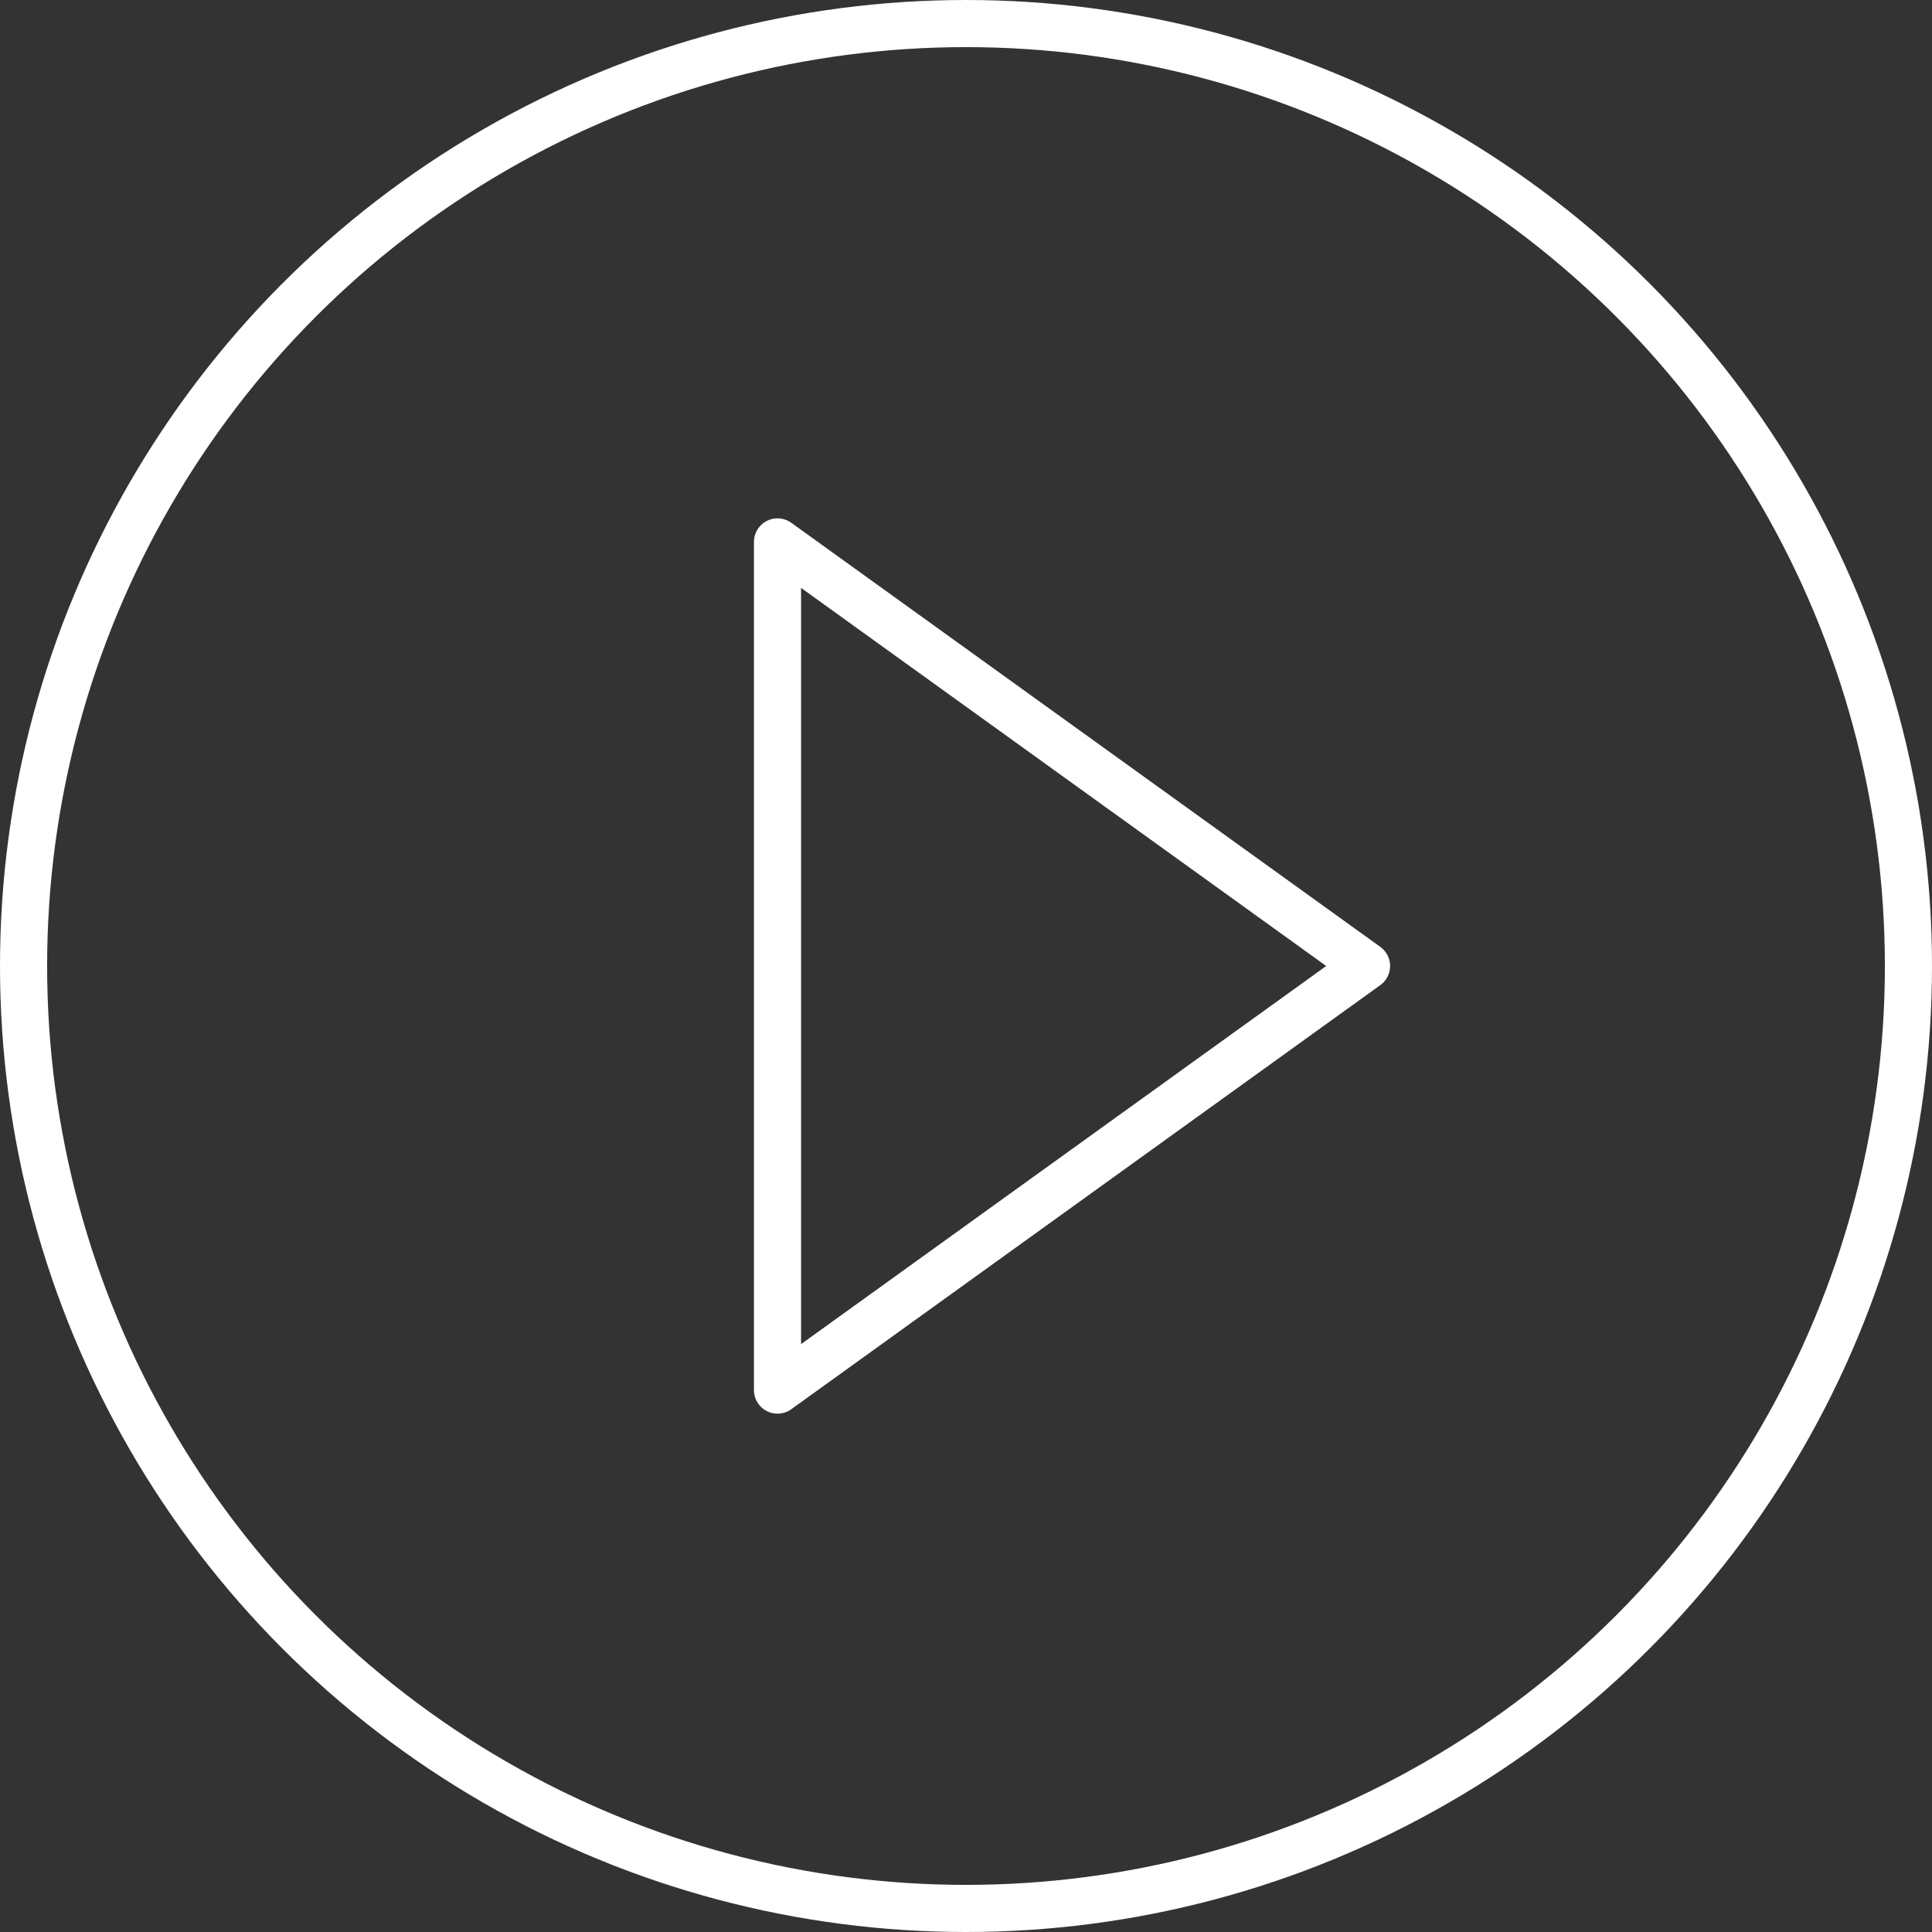
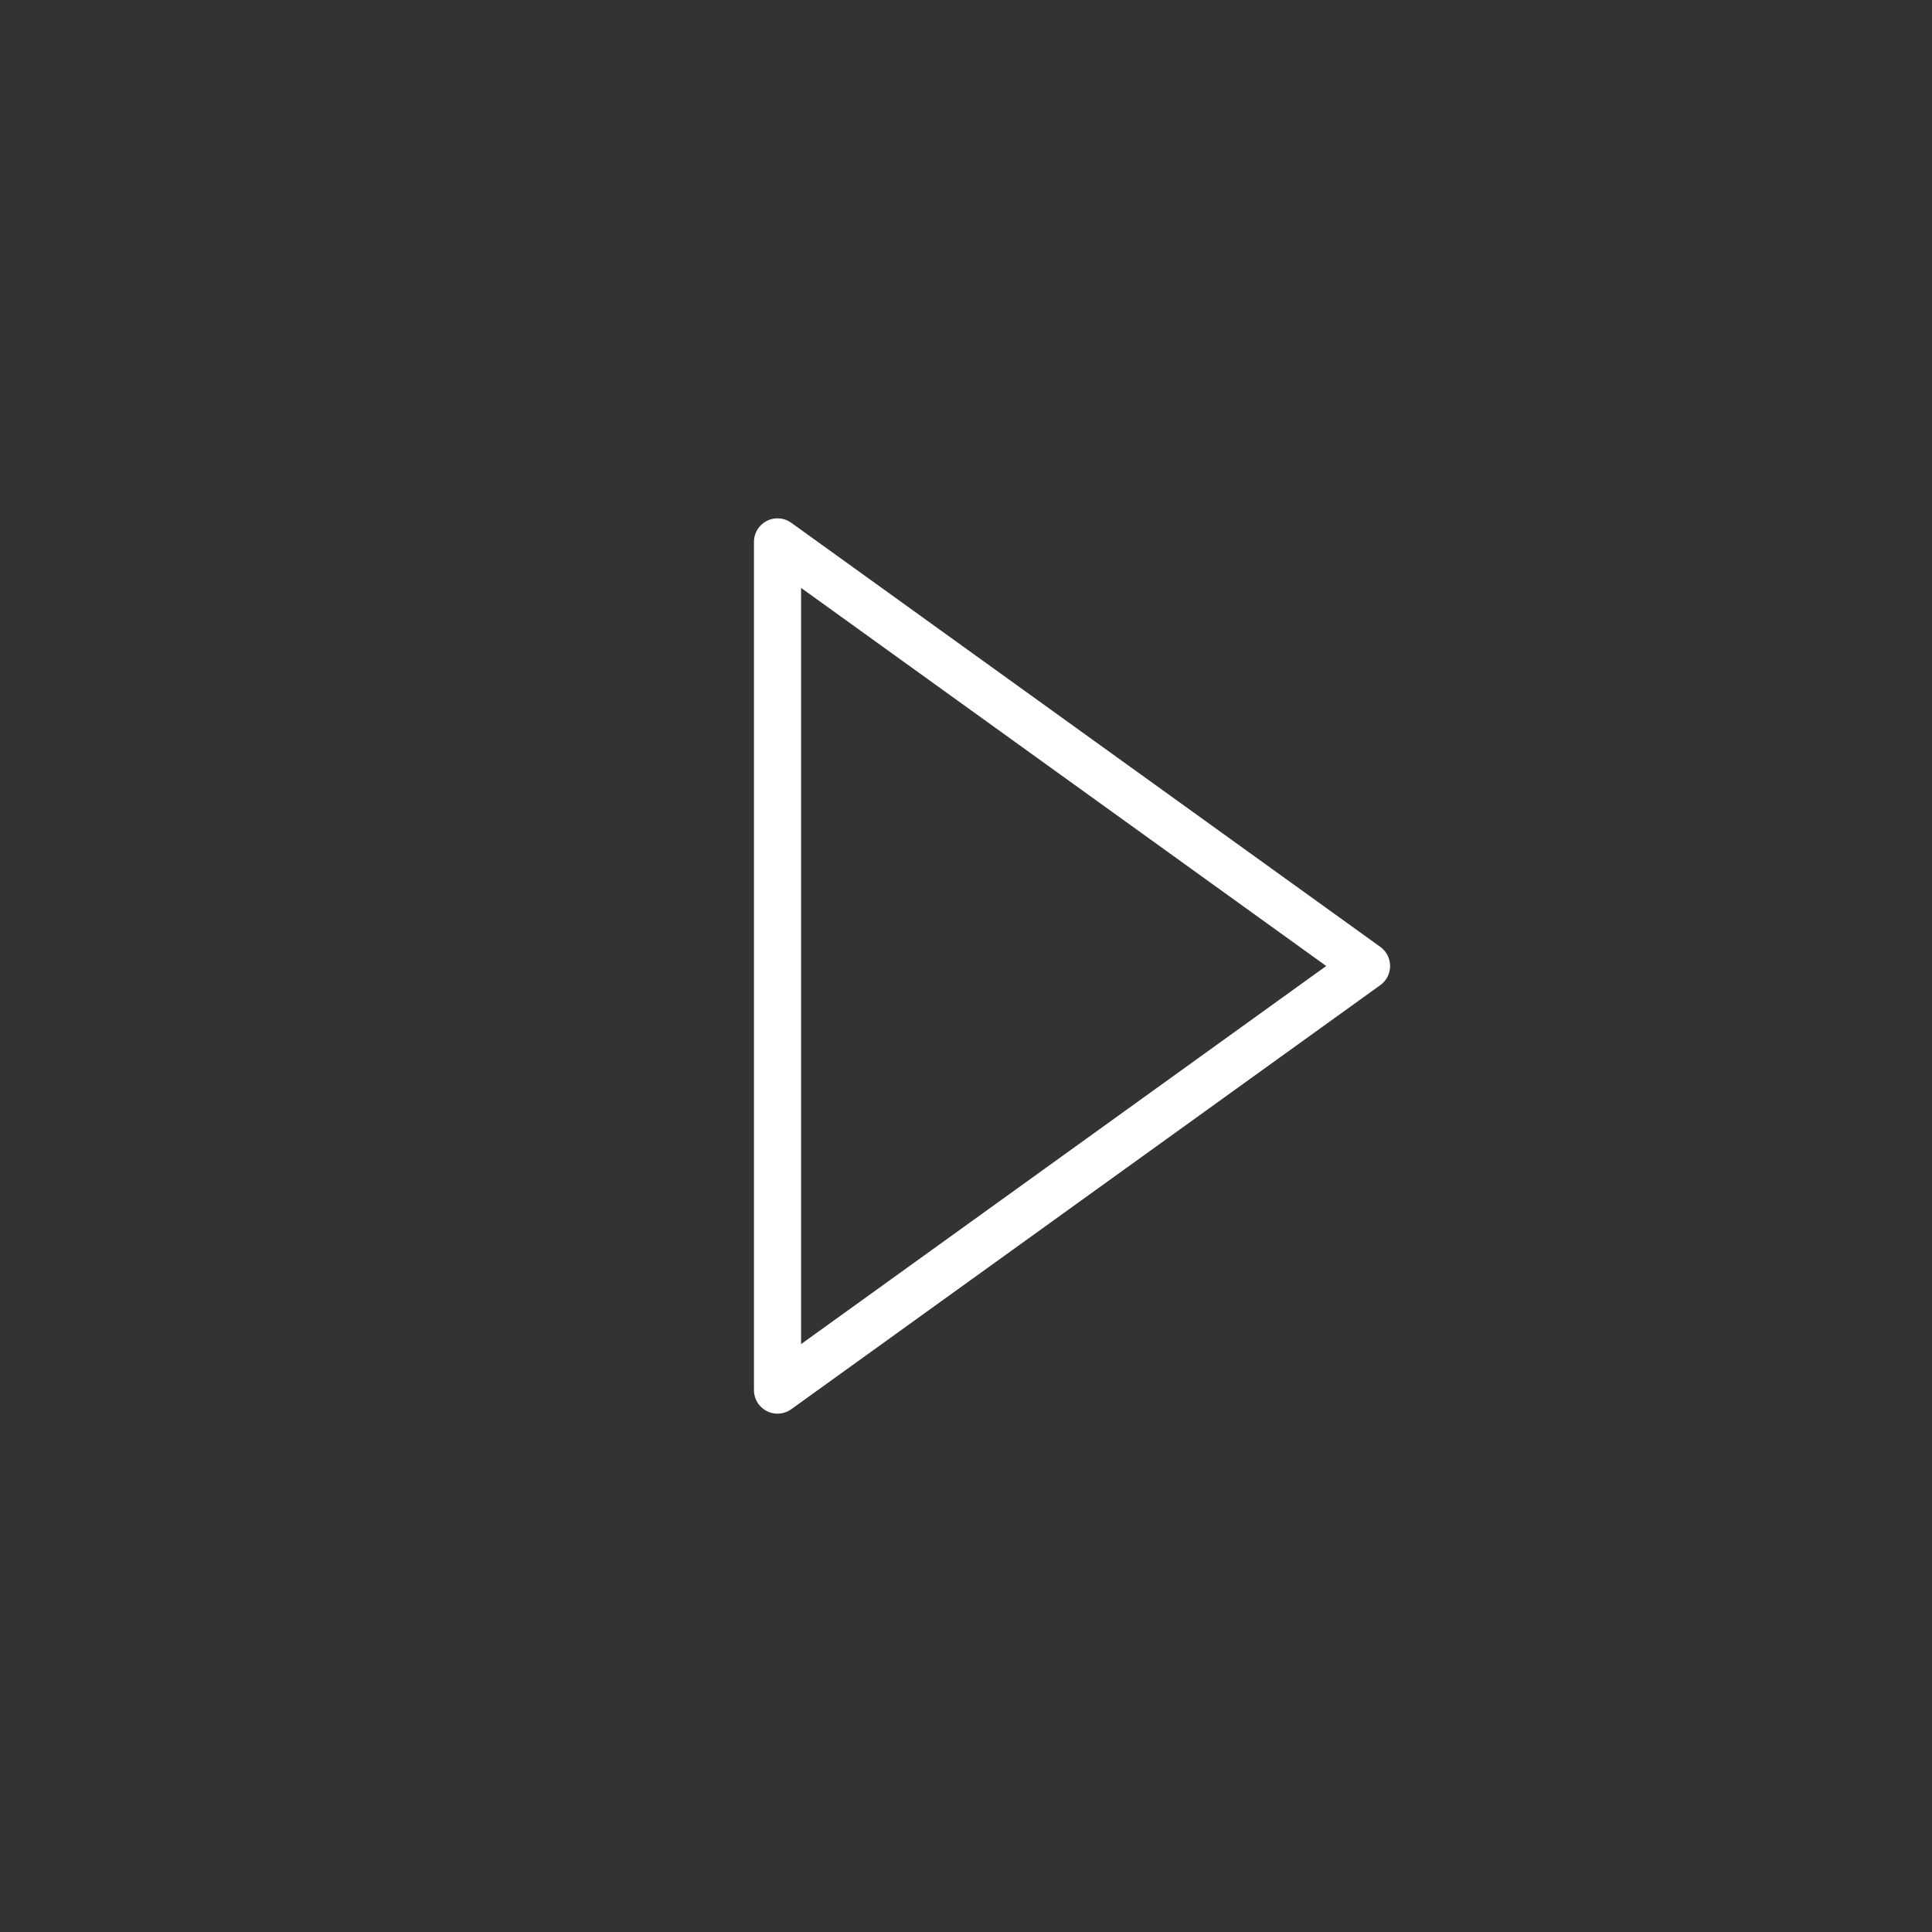
<svg xmlns="http://www.w3.org/2000/svg" width="82px" height="82px" viewBox="0 0 82 82" version="1.1">
  <rect x="0" y="0" width="82" height="82" fill="#333333" stroke="none" />
  <title>Group 2</title>
  <desc>Created with Sketch.</desc>
  <g id="Page-1" stroke="none" stroke-width="1" fill="none" fill-rule="evenodd">
    <g id="Voorwoord" transform="translate(-690, -288)" stroke="#FFFFFF" stroke-width="2">
      <g id="Group-2" transform="translate(691, 289)">
        <polygon id="Path-4-Copy" stroke-linecap="round" stroke-linejoin="round" transform="translate(44.5, 40) rotate(-90) translate(-44.5, -40) " points="26.5 27.5 44.5 52.5 62.5 27.5" />
-         <circle id="Oval" cx="40" cy="40" r="40" />
      </g>
    </g>
  </g>
</svg>